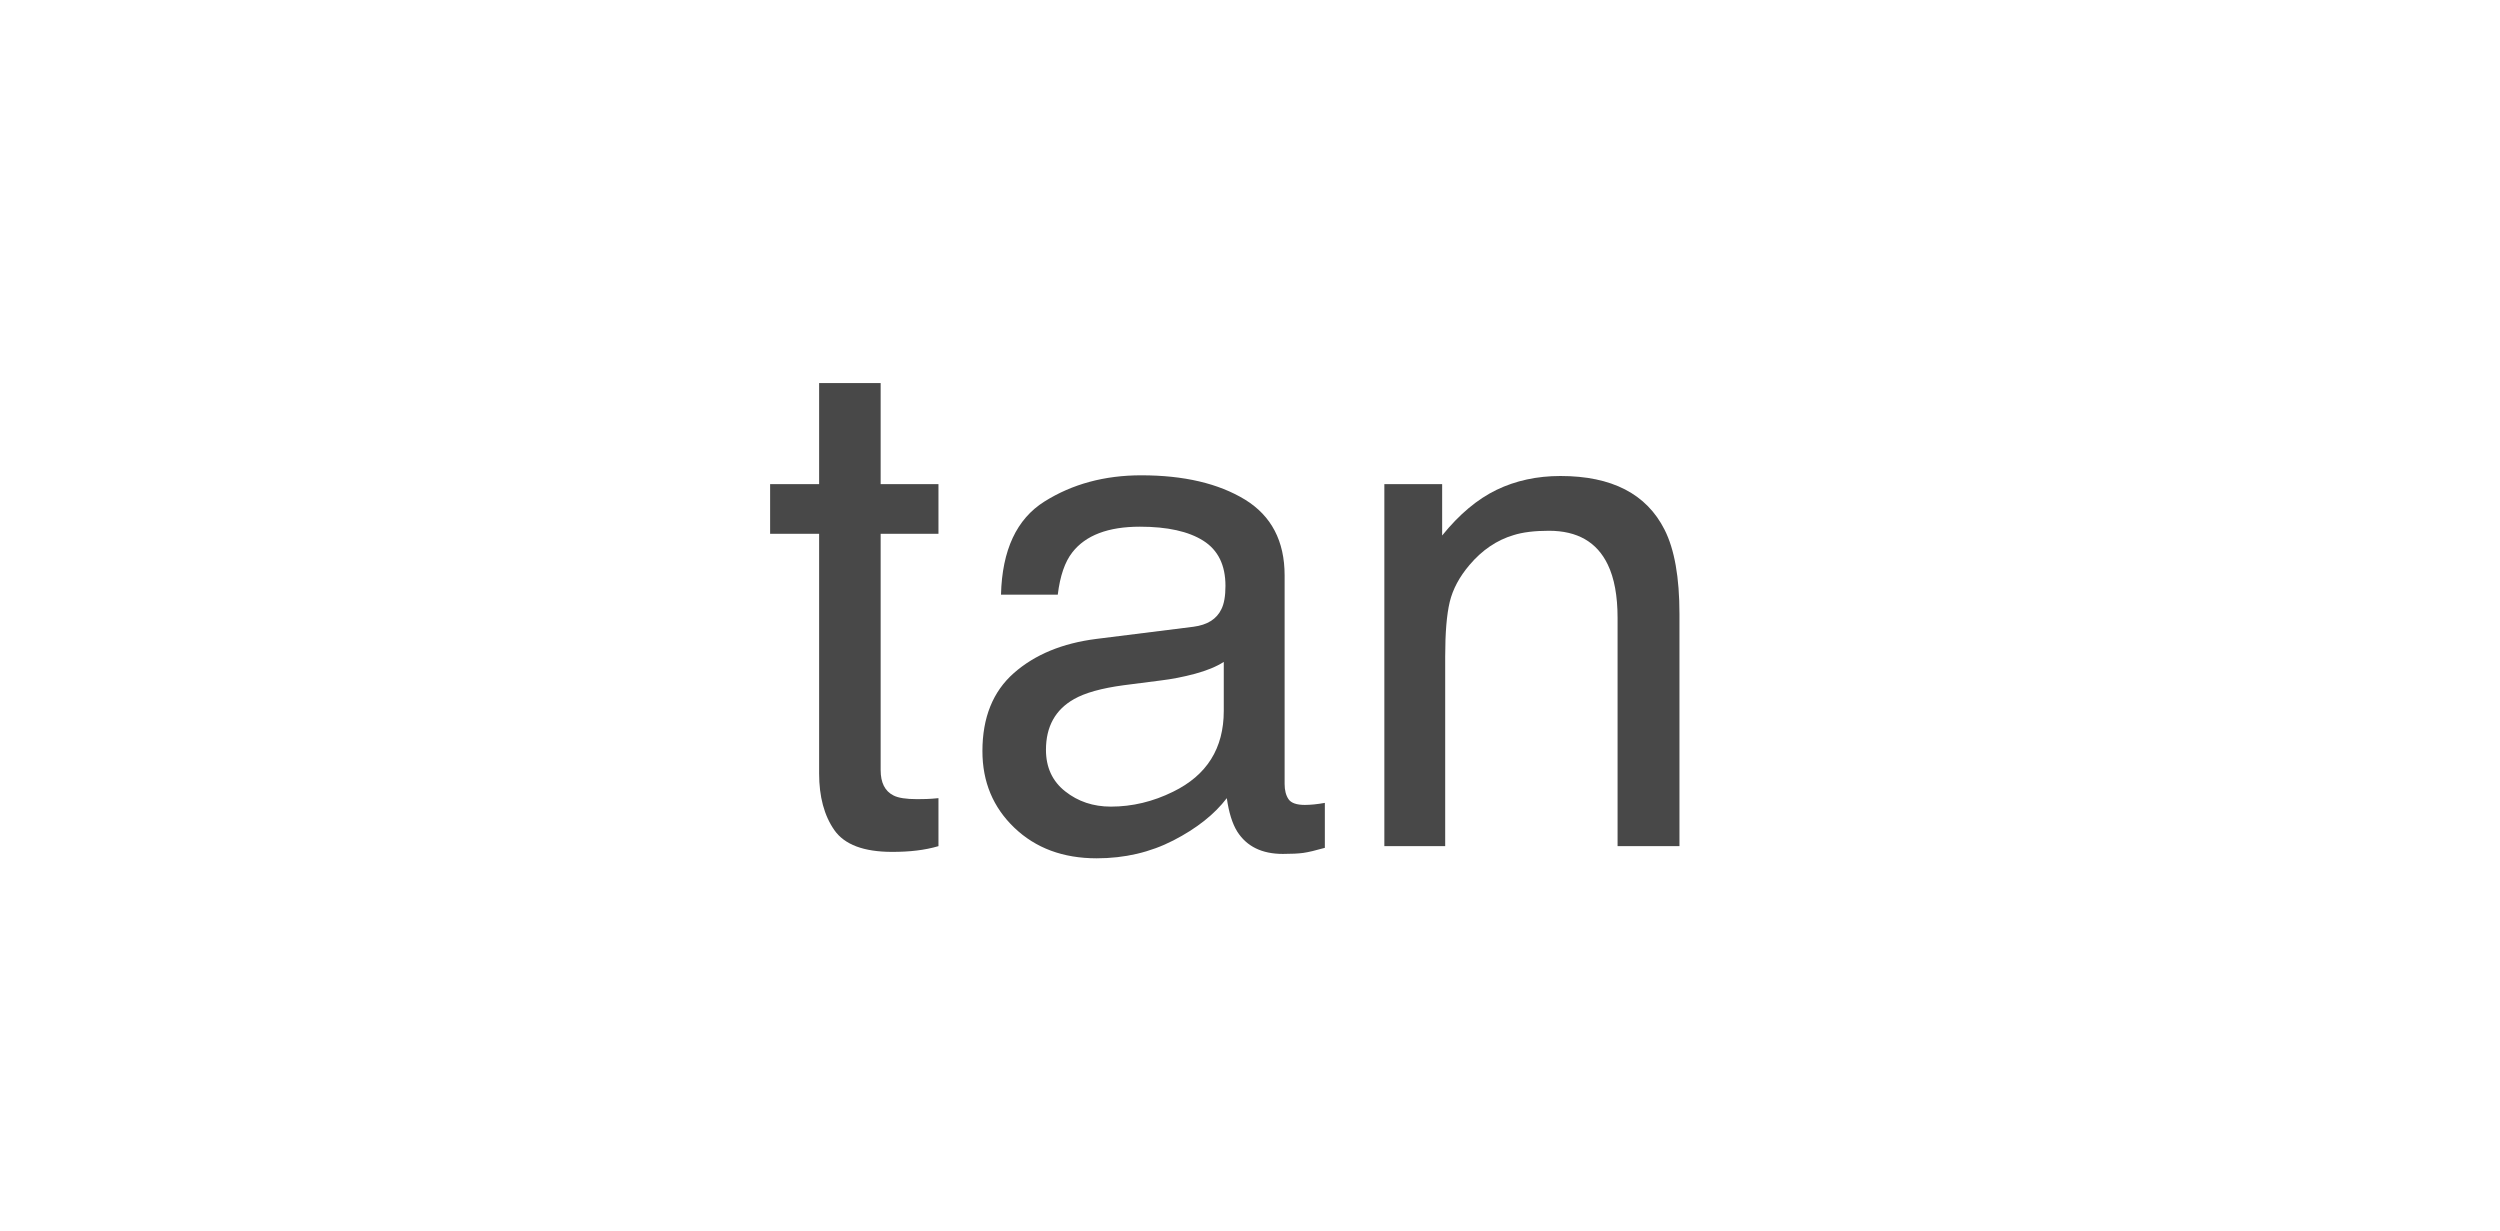
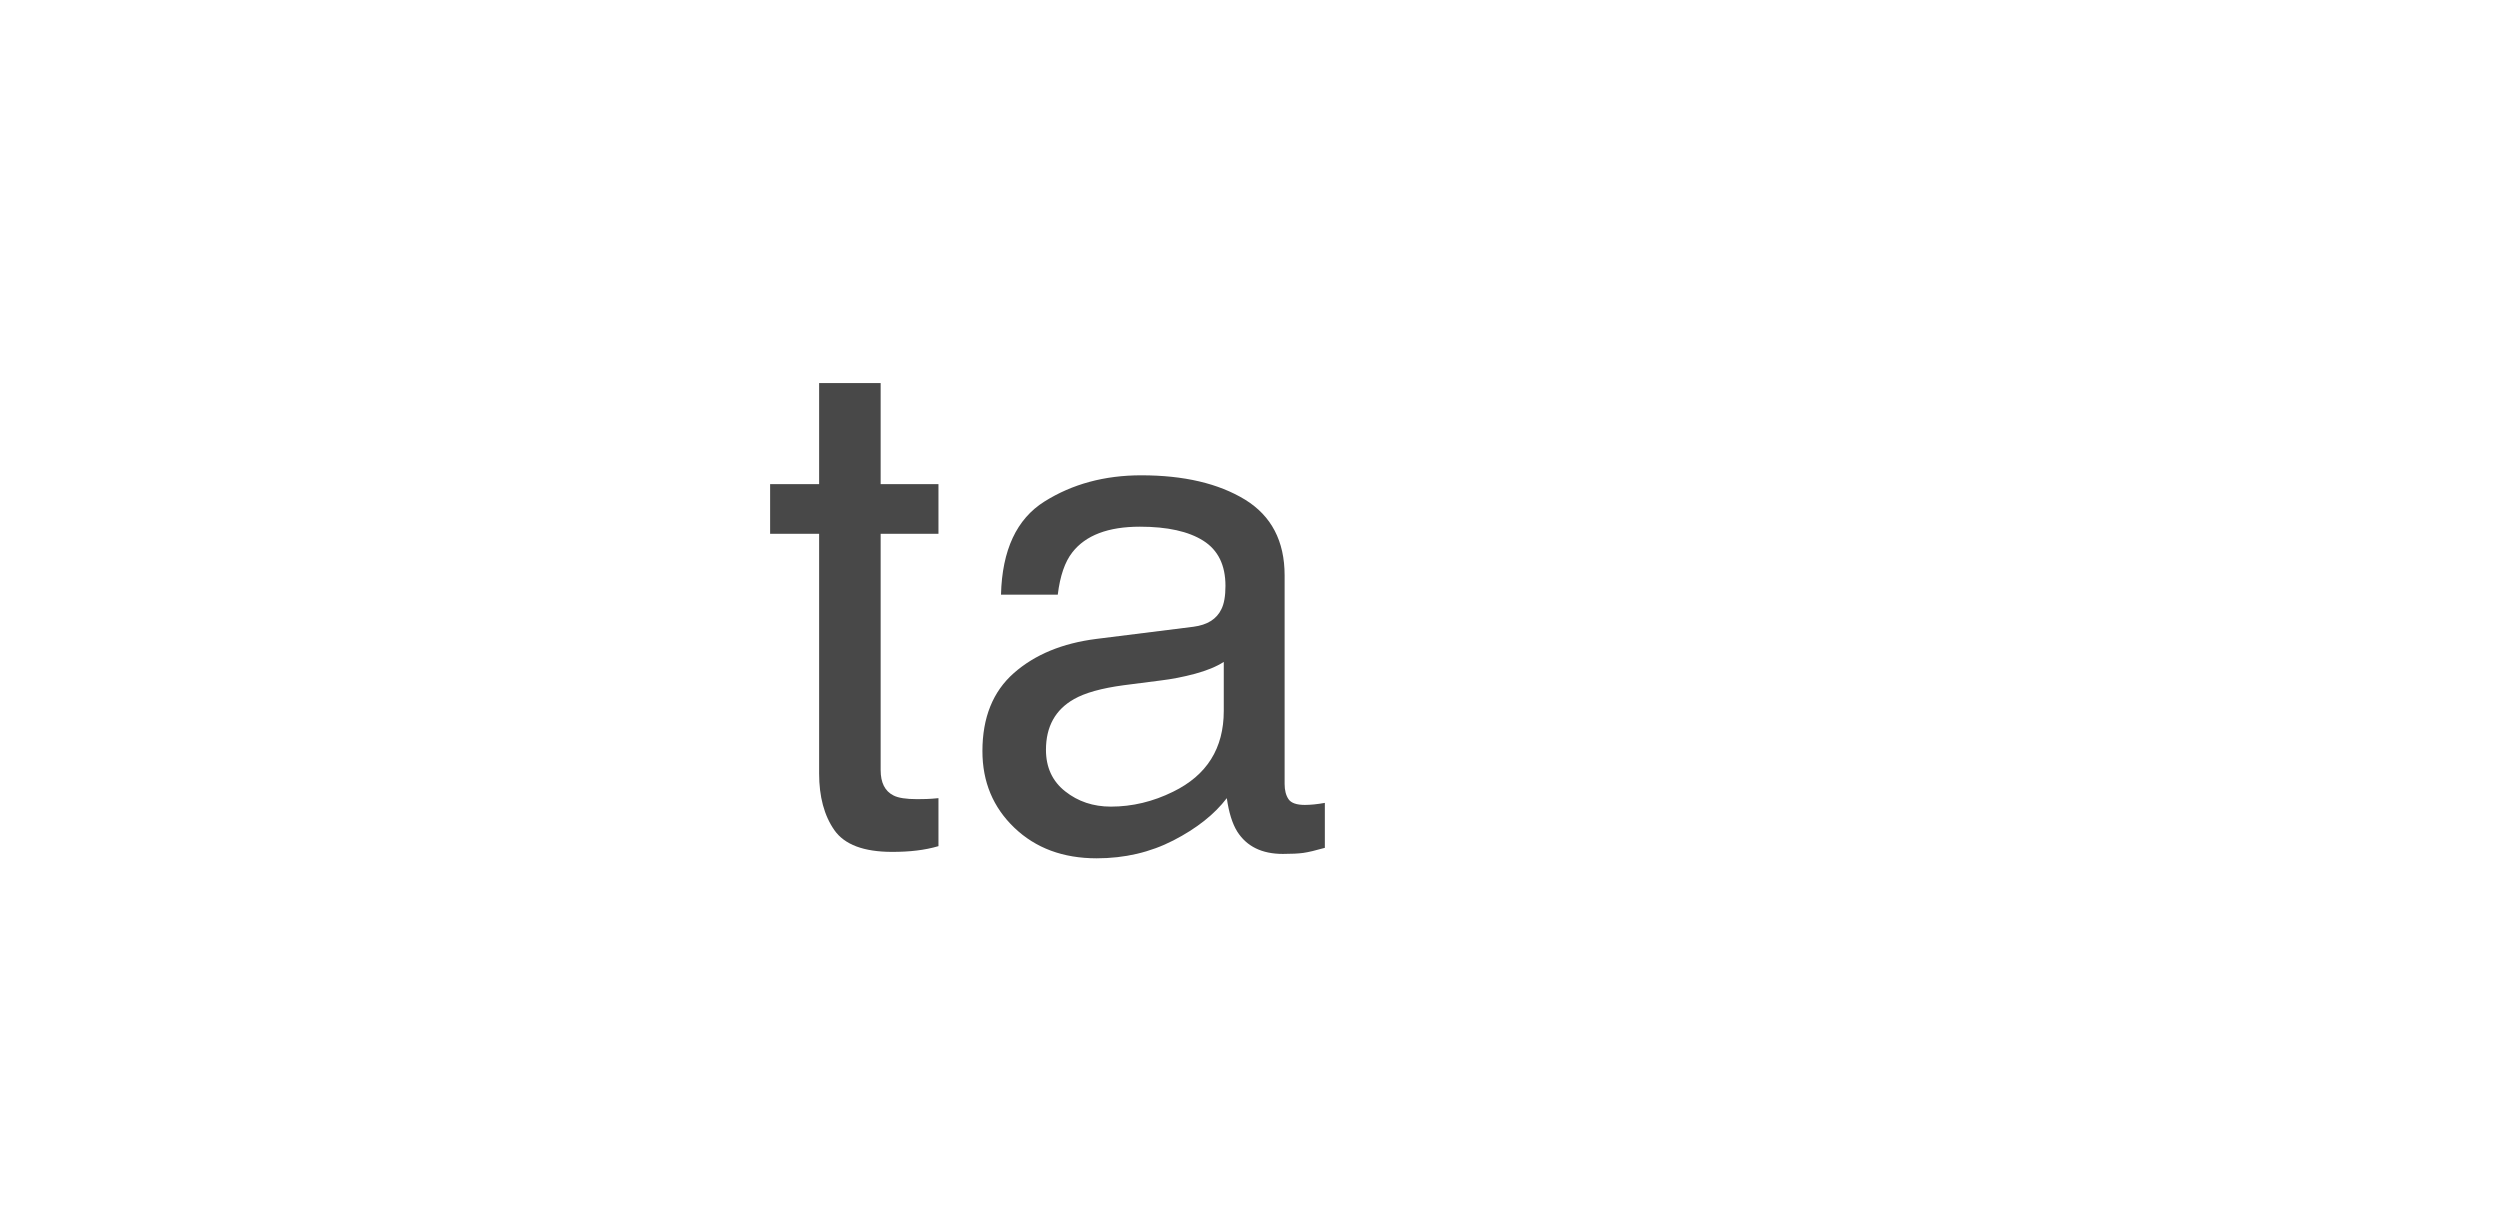
<svg xmlns="http://www.w3.org/2000/svg" width="65px" height="32px" viewBox="0 0 65 32" version="1.1">
  <title>tan</title>
  <g id="1.1" stroke="none" stroke-width="1" fill="none" fill-rule="evenodd">
    <g id="mathai计算器" transform="translate(-1532, -648)">
      <g id="编组-10备份-56" transform="translate(1489, 644)">
        <g id="tan" transform="translate(43.332, 4)">
-           <rect id="矩形" fill="#D8D8D8" opacity="0" x="0" y="0" width="64" height="32" />
          <g transform="translate(19.691, 9.959)" fill="#484848" fill-rule="nonzero">
            <path d="M1.274,0 L2.874,0 L2.874,2.628 L4.377,2.628 L4.377,3.92 L2.874,3.92 L2.874,10.063 C2.874,10.392 2.985,10.611 3.208,10.723 C3.331,10.787 3.536,10.819 3.823,10.819 C3.899,10.819 3.981,10.818 4.069,10.815 C4.157,10.812 4.26,10.805 4.377,10.793 L4.377,12.041 C4.195,12.094 4.006,12.132 3.81,12.155 C3.614,12.179 3.401,12.19 3.173,12.19 C2.435,12.19 1.934,12.001 1.67,11.624 C1.406,11.246 1.274,10.755 1.274,10.151 L1.274,3.92 L0,3.92 L0,2.628 L1.274,2.628 L1.274,0 Z" id="路径" />
            <path d="M7.172,9.536 C7.172,9.993 7.339,10.354 7.673,10.617 C8.007,10.881 8.402,11.013 8.859,11.013 C9.416,11.013 9.955,10.884 10.477,10.626 C11.355,10.198 11.795,9.498 11.795,8.525 L11.795,7.251 C11.602,7.374 11.353,7.477 11.048,7.559 C10.743,7.641 10.444,7.699 10.151,7.734 L9.193,7.857 C8.619,7.934 8.188,8.054 7.901,8.218 C7.415,8.493 7.172,8.933 7.172,9.536 Z M11.004,6.337 C11.367,6.29 11.61,6.138 11.733,5.88 C11.804,5.739 11.839,5.537 11.839,5.273 C11.839,4.734 11.647,4.343 11.263,4.1 C10.879,3.857 10.33,3.735 9.615,3.735 C8.789,3.735 8.203,3.958 7.857,4.403 C7.664,4.649 7.538,5.016 7.479,5.502 L6.003,5.502 C6.032,4.342 6.409,3.535 7.132,3.081 C7.856,2.626 8.695,2.399 9.65,2.399 C10.758,2.399 11.657,2.61 12.349,3.032 C13.034,3.454 13.377,4.11 13.377,5.001 L13.377,10.424 C13.377,10.588 13.411,10.72 13.478,10.819 C13.545,10.919 13.688,10.969 13.904,10.969 C13.975,10.969 14.054,10.964 14.142,10.956 C14.229,10.947 14.323,10.934 14.423,10.916 L14.423,12.085 C14.177,12.155 13.989,12.199 13.86,12.217 C13.731,12.234 13.556,12.243 13.333,12.243 C12.788,12.243 12.393,12.05 12.146,11.663 C12.018,11.458 11.927,11.168 11.874,10.793 C11.552,11.215 11.089,11.581 10.485,11.892 C9.882,12.202 9.217,12.357 8.49,12.357 C7.617,12.357 6.904,12.092 6.35,11.562 C5.796,11.032 5.52,10.368 5.52,9.571 C5.52,8.698 5.792,8.021 6.337,7.541 C6.882,7.061 7.597,6.765 8.481,6.653 L11.004,6.337 Z" id="形状" />
-             <path d="M15.97,2.628 L17.473,2.628 L17.473,3.964 C17.918,3.413 18.39,3.018 18.888,2.777 C19.386,2.537 19.939,2.417 20.549,2.417 C21.885,2.417 22.787,2.883 23.256,3.814 C23.514,4.324 23.643,5.054 23.643,6.003 L23.643,12.041 L22.034,12.041 L22.034,6.108 C22.034,5.534 21.949,5.071 21.779,4.72 C21.498,4.134 20.988,3.841 20.25,3.841 C19.875,3.841 19.567,3.879 19.327,3.955 C18.894,4.084 18.513,4.342 18.185,4.729 C17.921,5.039 17.75,5.36 17.67,5.691 C17.591,6.022 17.552,6.495 17.552,7.11 L17.552,12.041 L15.97,12.041 L15.97,2.628 Z" id="路径" />
          </g>
        </g>
      </g>
    </g>
  </g>
</svg>